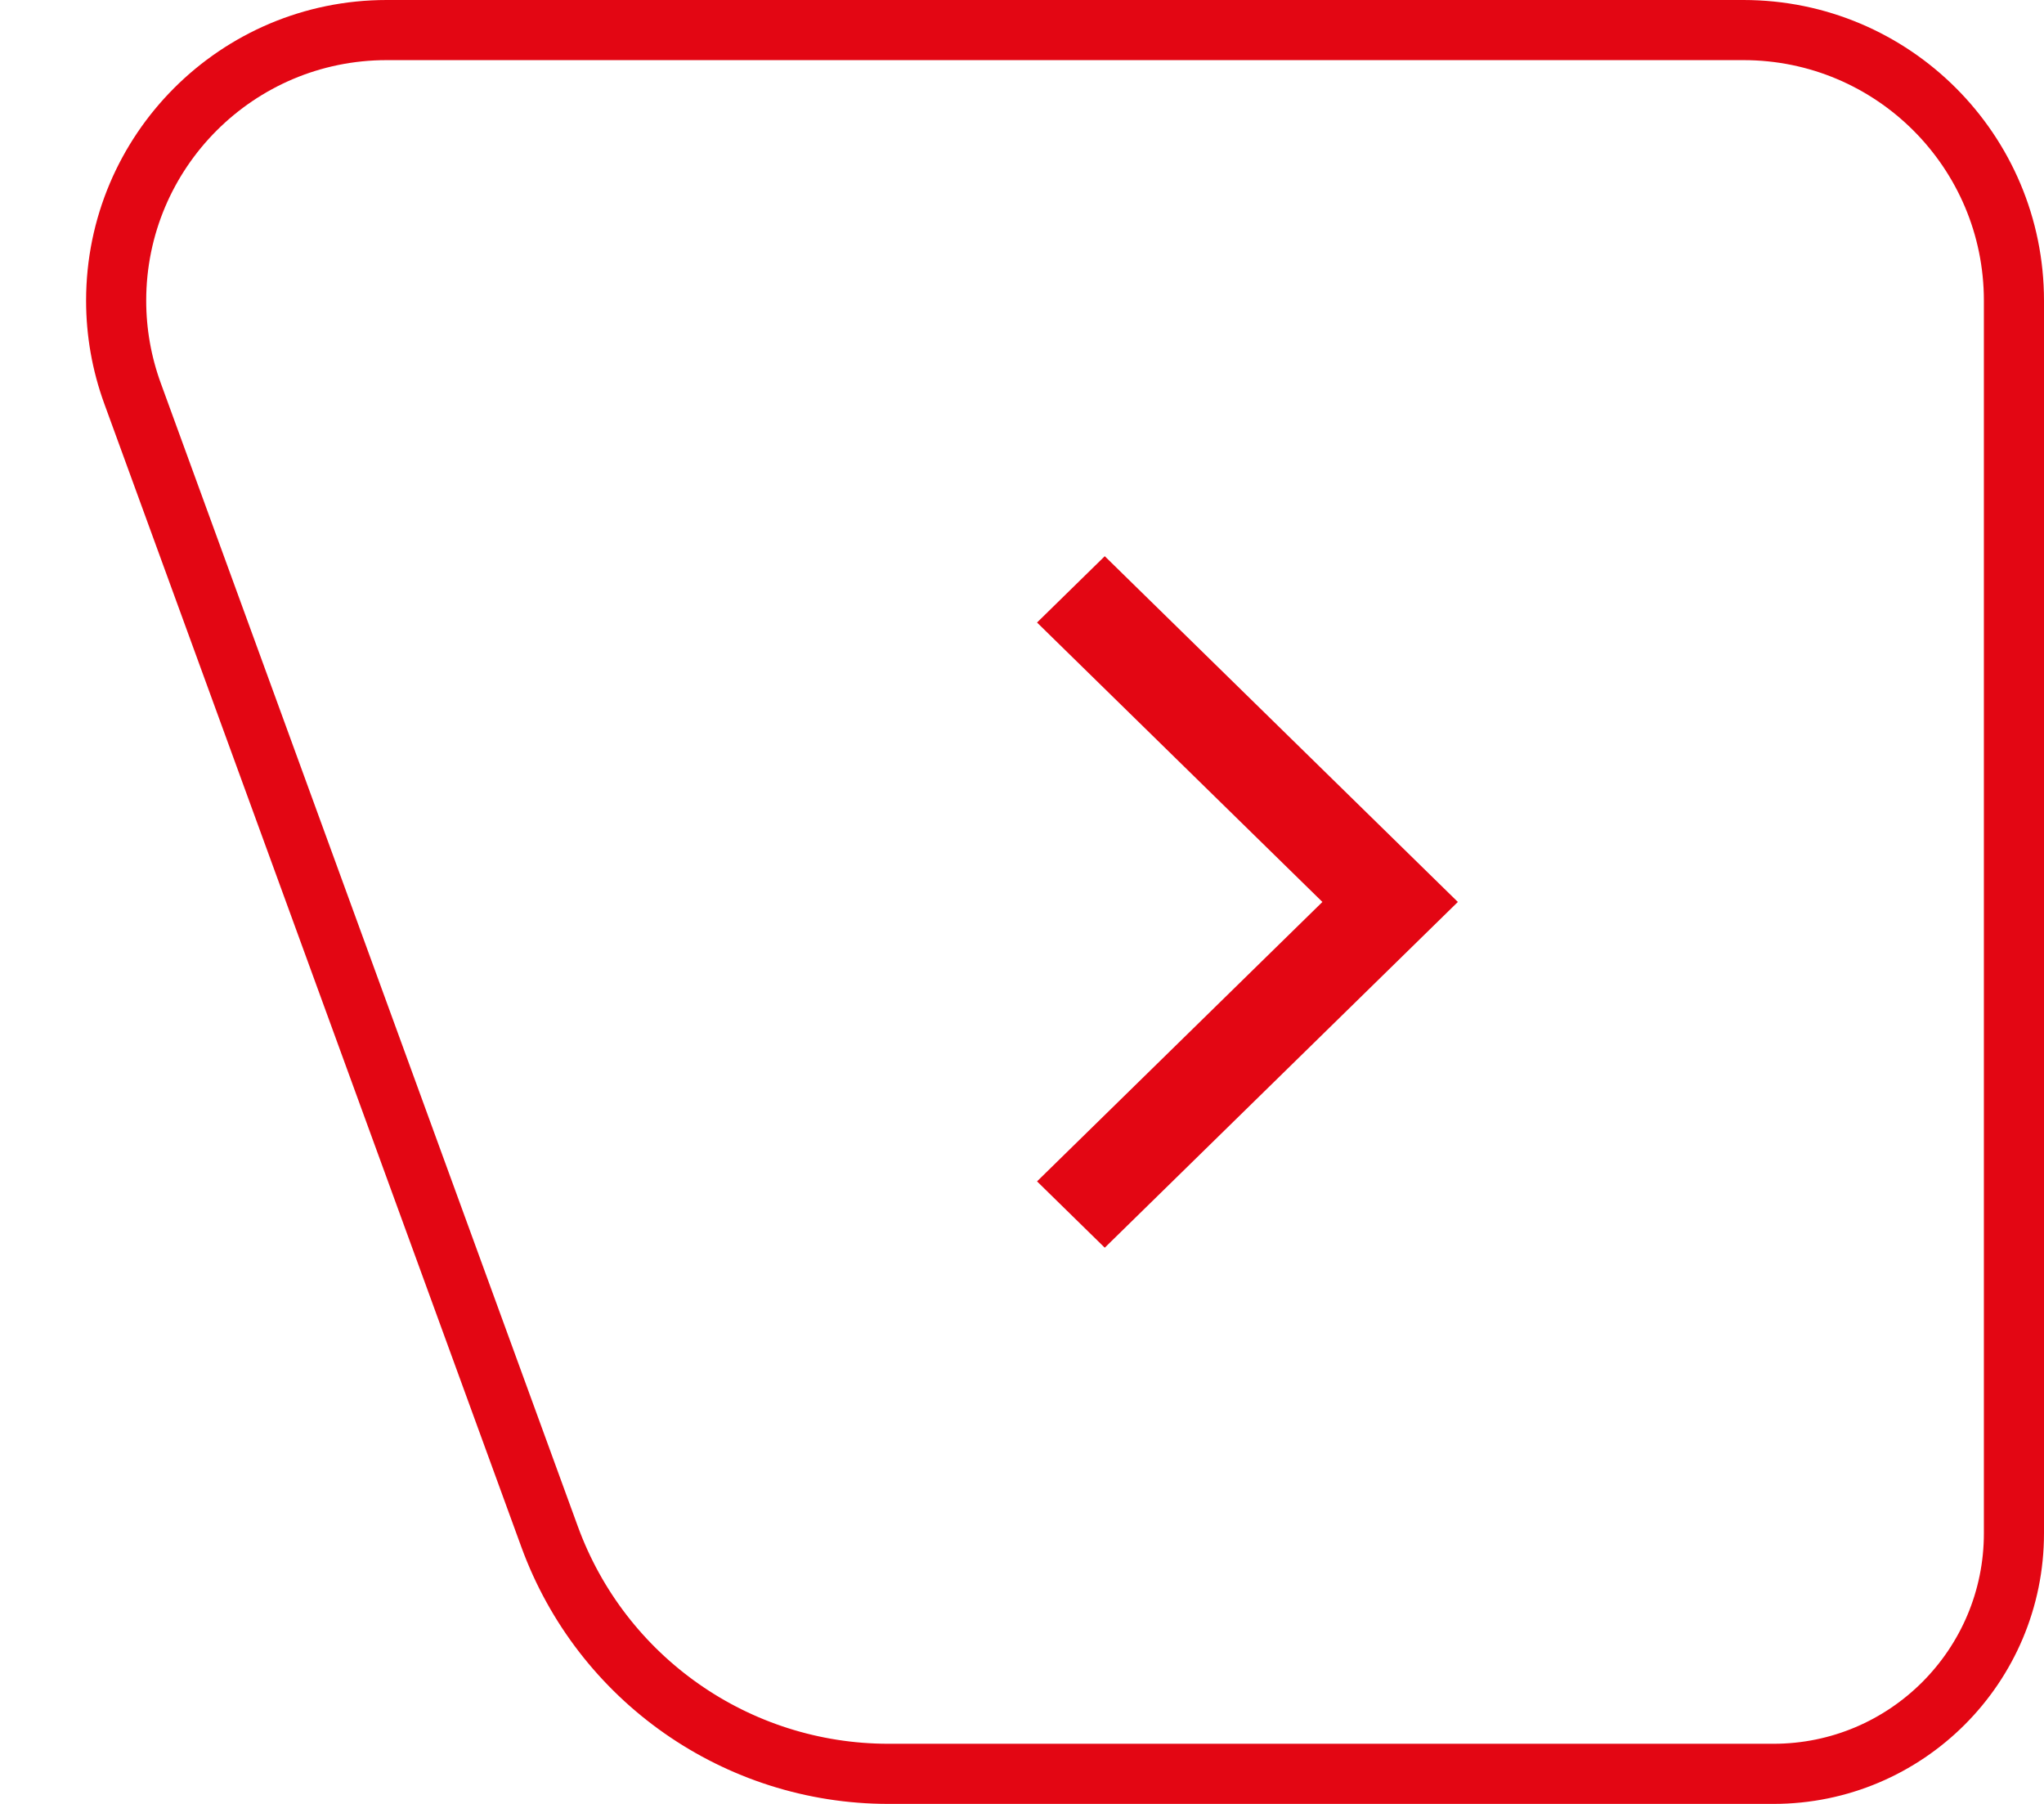
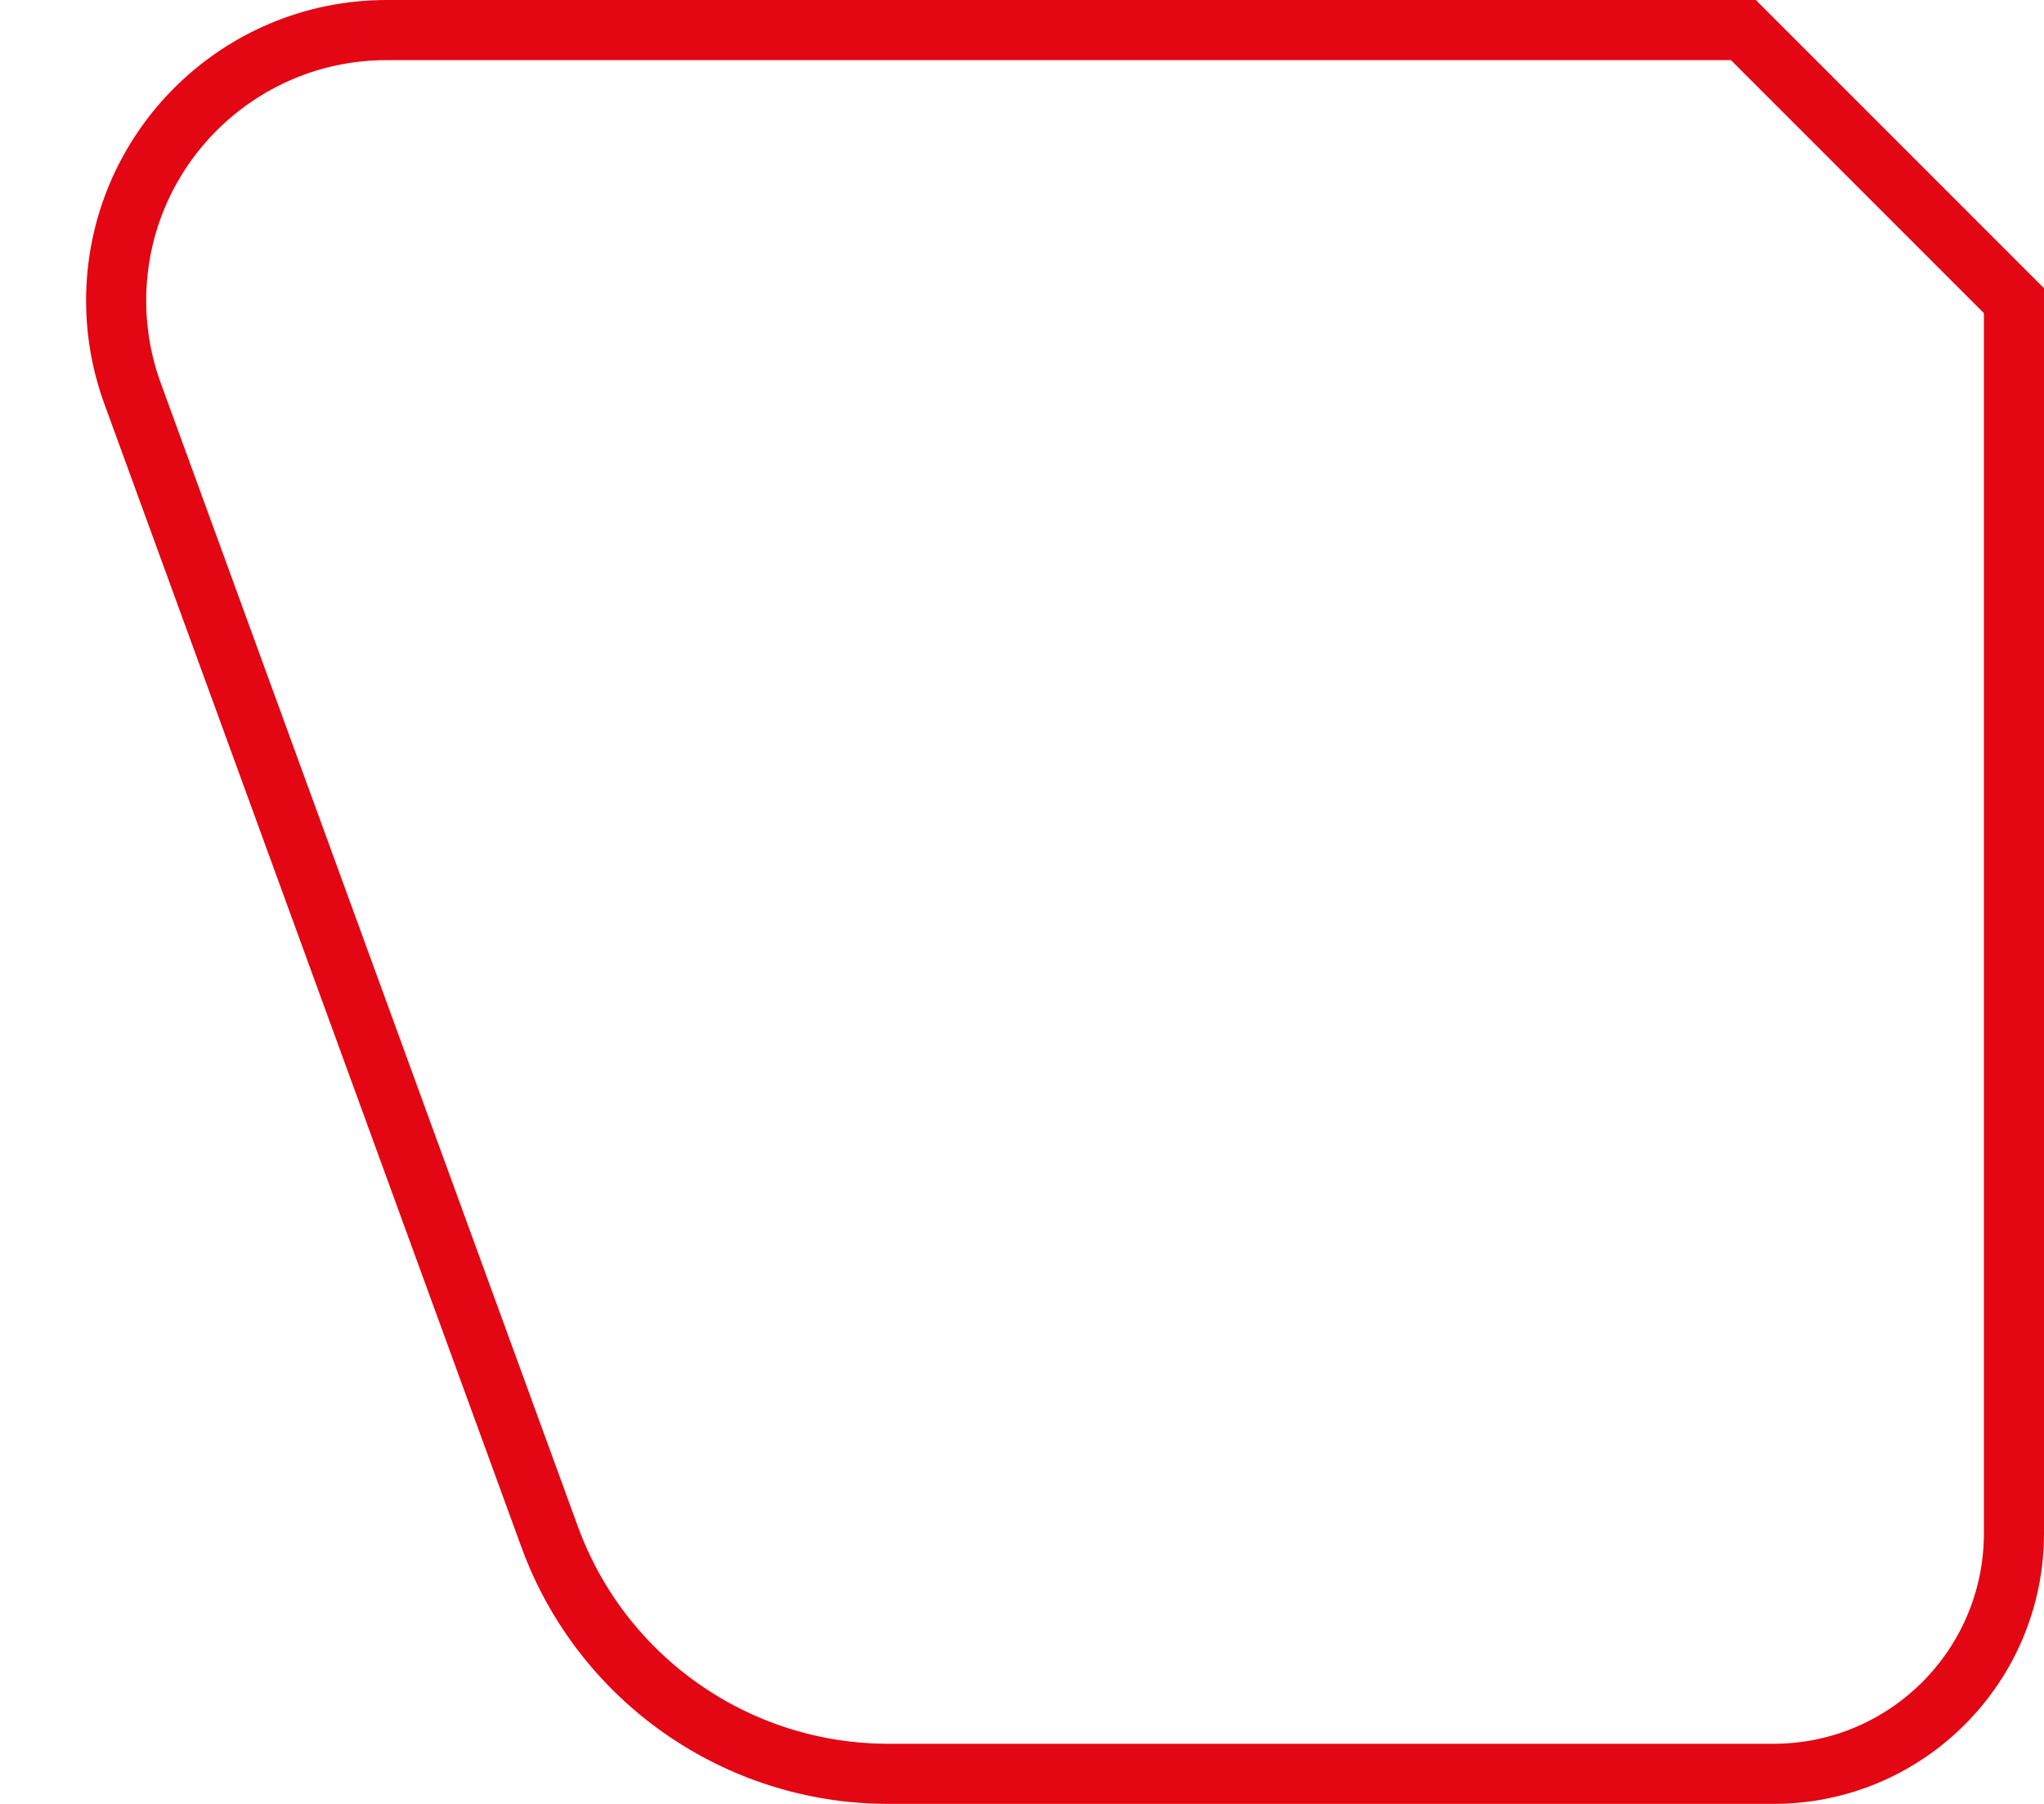
<svg xmlns="http://www.w3.org/2000/svg" width="68px" height="60px" viewBox="0 0 68 60" version="1.1">
  <title>Group 3</title>
  <g id="Page-1" stroke="none" stroke-width="1" fill="none" fill-rule="evenodd">
    <g id="Desktop-6_About-us" transform="translate(-1659, -2480)">
      <g id="Group-5" transform="translate(0, 2141)">
        <g id="Group-4" transform="translate(366, 100)">
          <g id="Group-3" transform="translate(1293, 240)">
-             <path d="M9,0 L54.136,0 C59.107,-5.32782413e-15 63.136,4.029 63.136,9 C63.136,10.052 62.952,11.096 62.591,12.085 L48.716,50.113 C46.988,54.849 42.485,58 37.443,58 L8,58 C3.582,58 5.41083001e-16,54.418 0,50 L0,9 C-6.08718376e-16,4.029 4.029,9.13077564e-16 9,0 Z" id="Mask-Copy-2" stroke="#E30613" stroke-width="2" transform="translate(33.5, 29) scale(-1, 1) translate(-33.5, -29) " />
+             <path d="M9,0 L54.136,0 C59.107,-5.32782413e-15 63.136,4.029 63.136,9 C63.136,10.052 62.952,11.096 62.591,12.085 L48.716,50.113 C46.988,54.849 42.485,58 37.443,58 L8,58 C3.582,58 5.41083001e-16,54.418 0,50 L0,9 Z" id="Mask-Copy-2" stroke="#E30613" stroke-width="2" transform="translate(33.5, 29) scale(-1, 1) translate(-33.5, -29) " />
            <g id="Group" transform="translate(29, 17)">
              <rect id="Rectangle-Copy-66" transform="translate(12, 12) rotate(-90) translate(-12, -12) " x="0" y="0" width="24" height="24" />
-               <polygon id="Path-Copy-3" fill="#E30613" transform="translate(12.5, 12) rotate(-270) translate(-12.5, -12) " points="1 16.747 12.5 5 24 16.747 21.794 19 12.5 9.506 3.206 19" />
            </g>
          </g>
        </g>
      </g>
    </g>
  </g>
</svg>